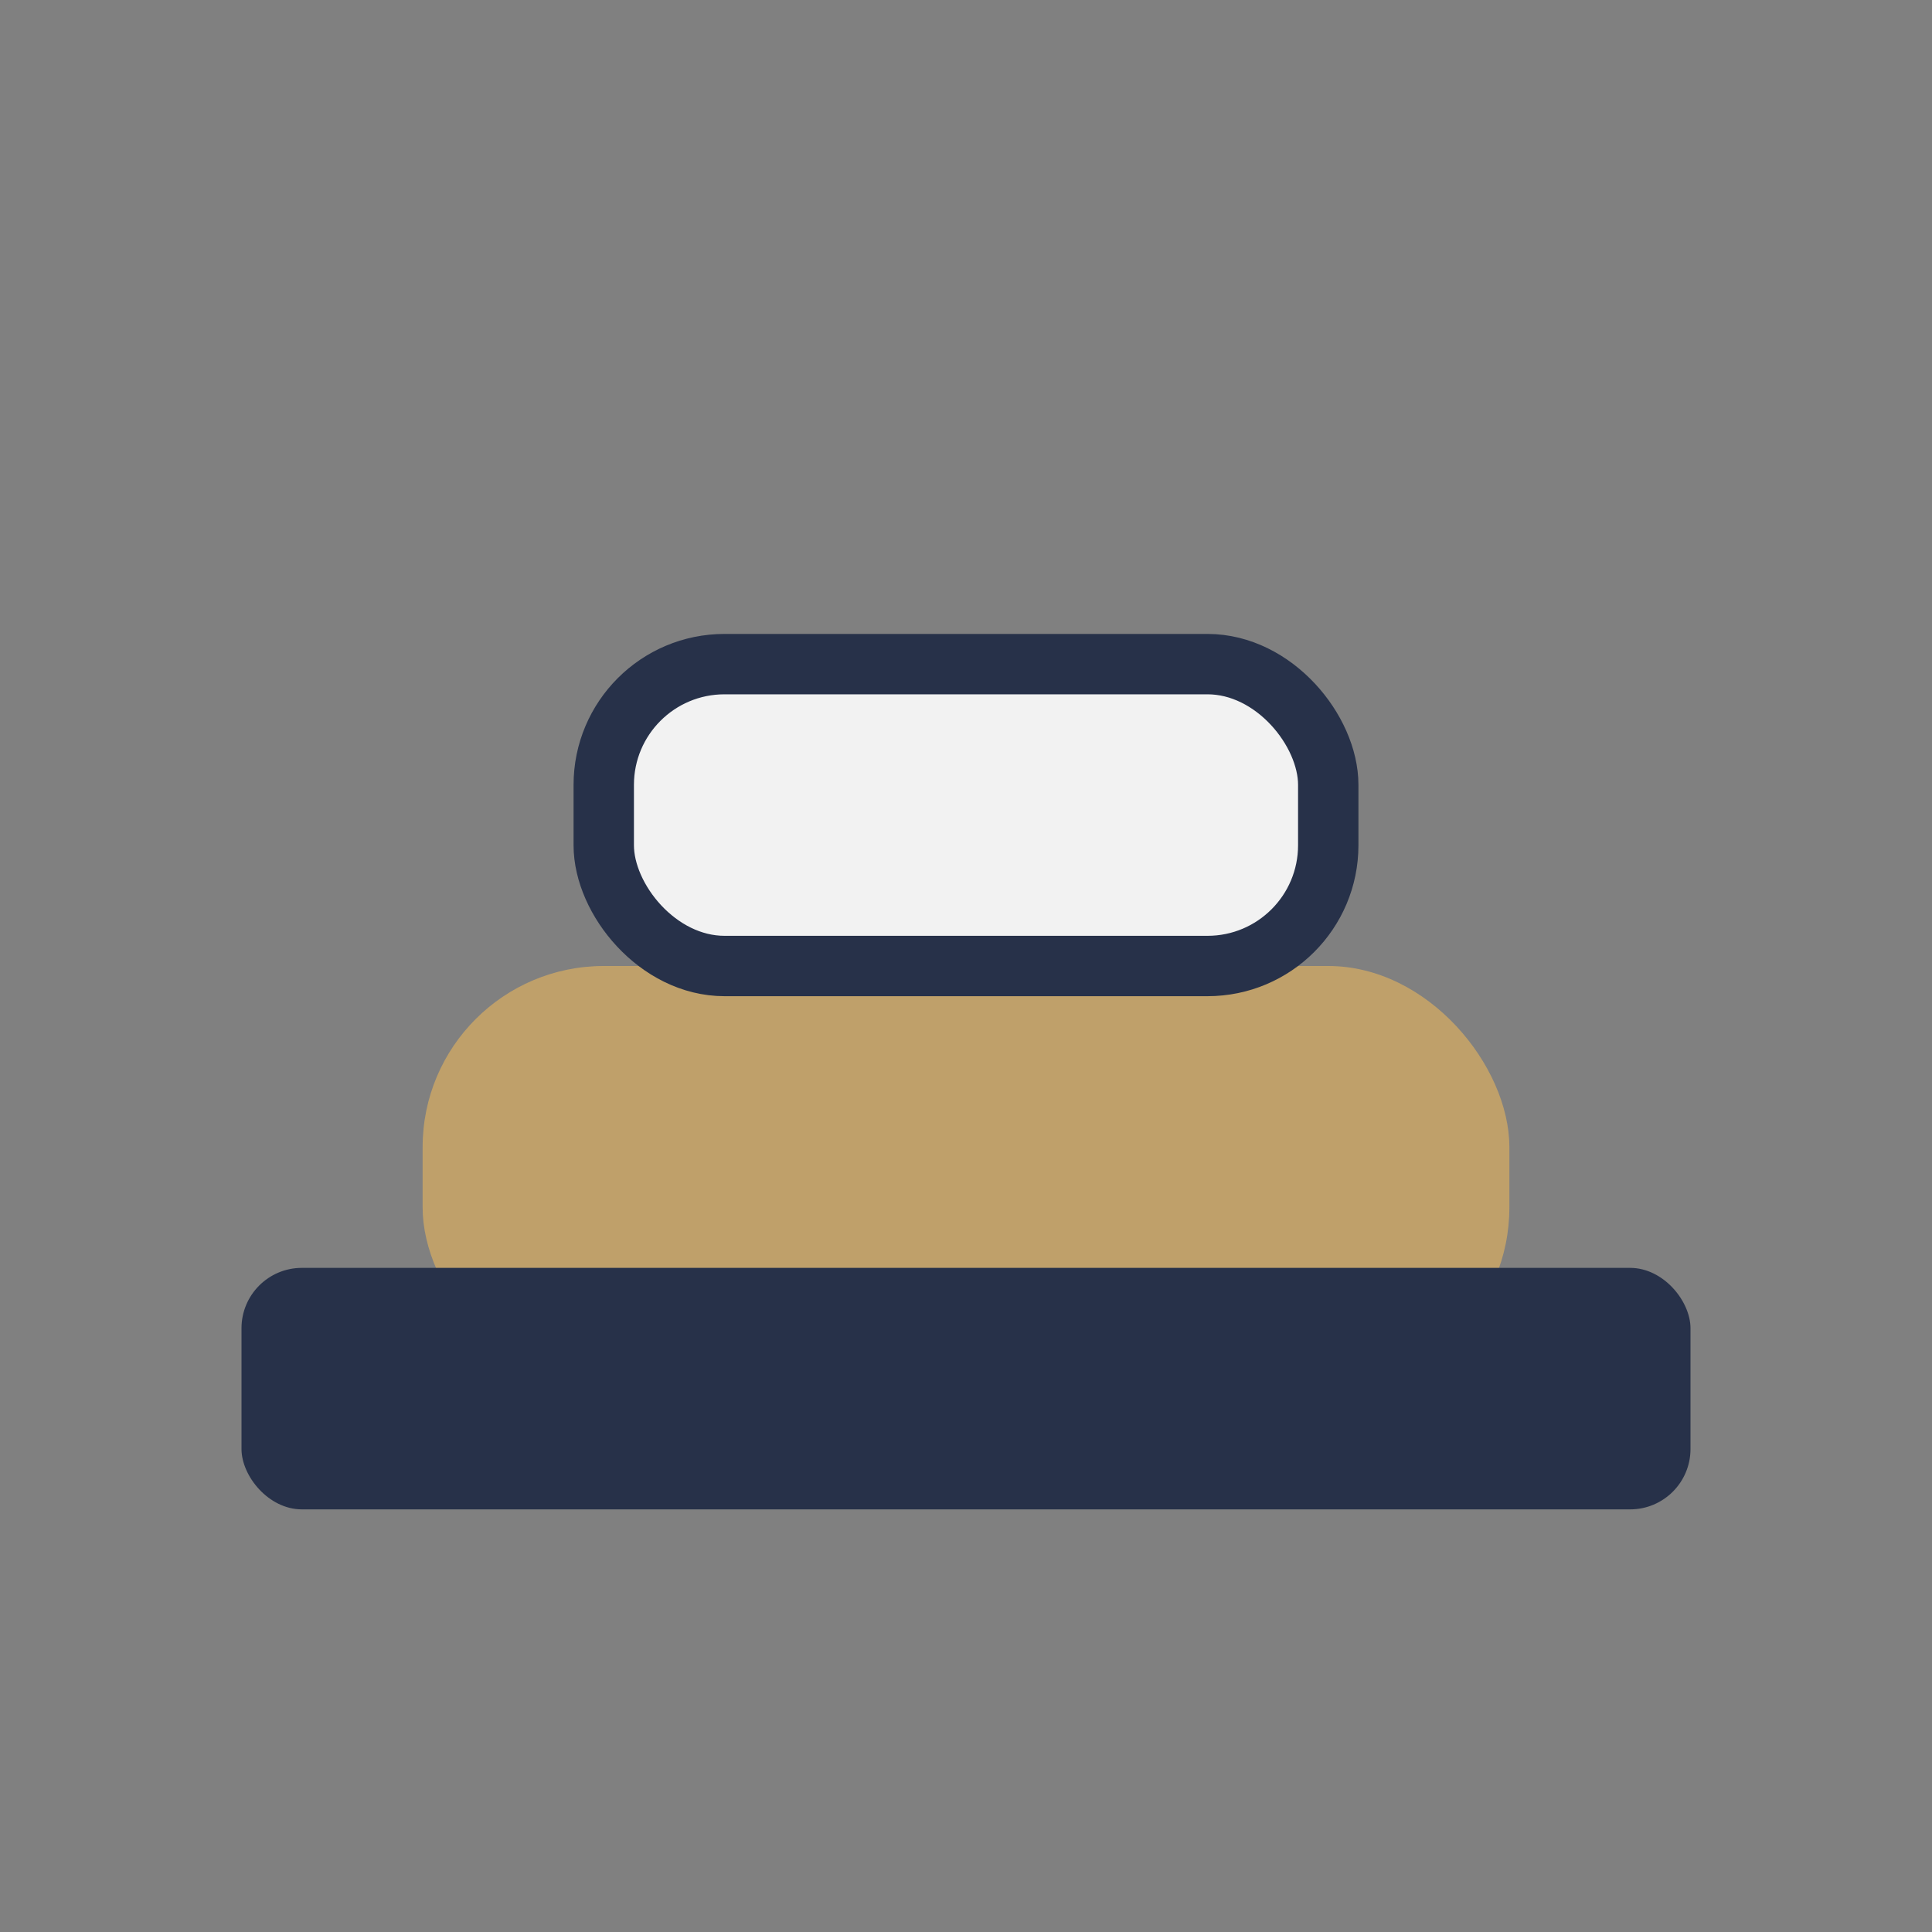
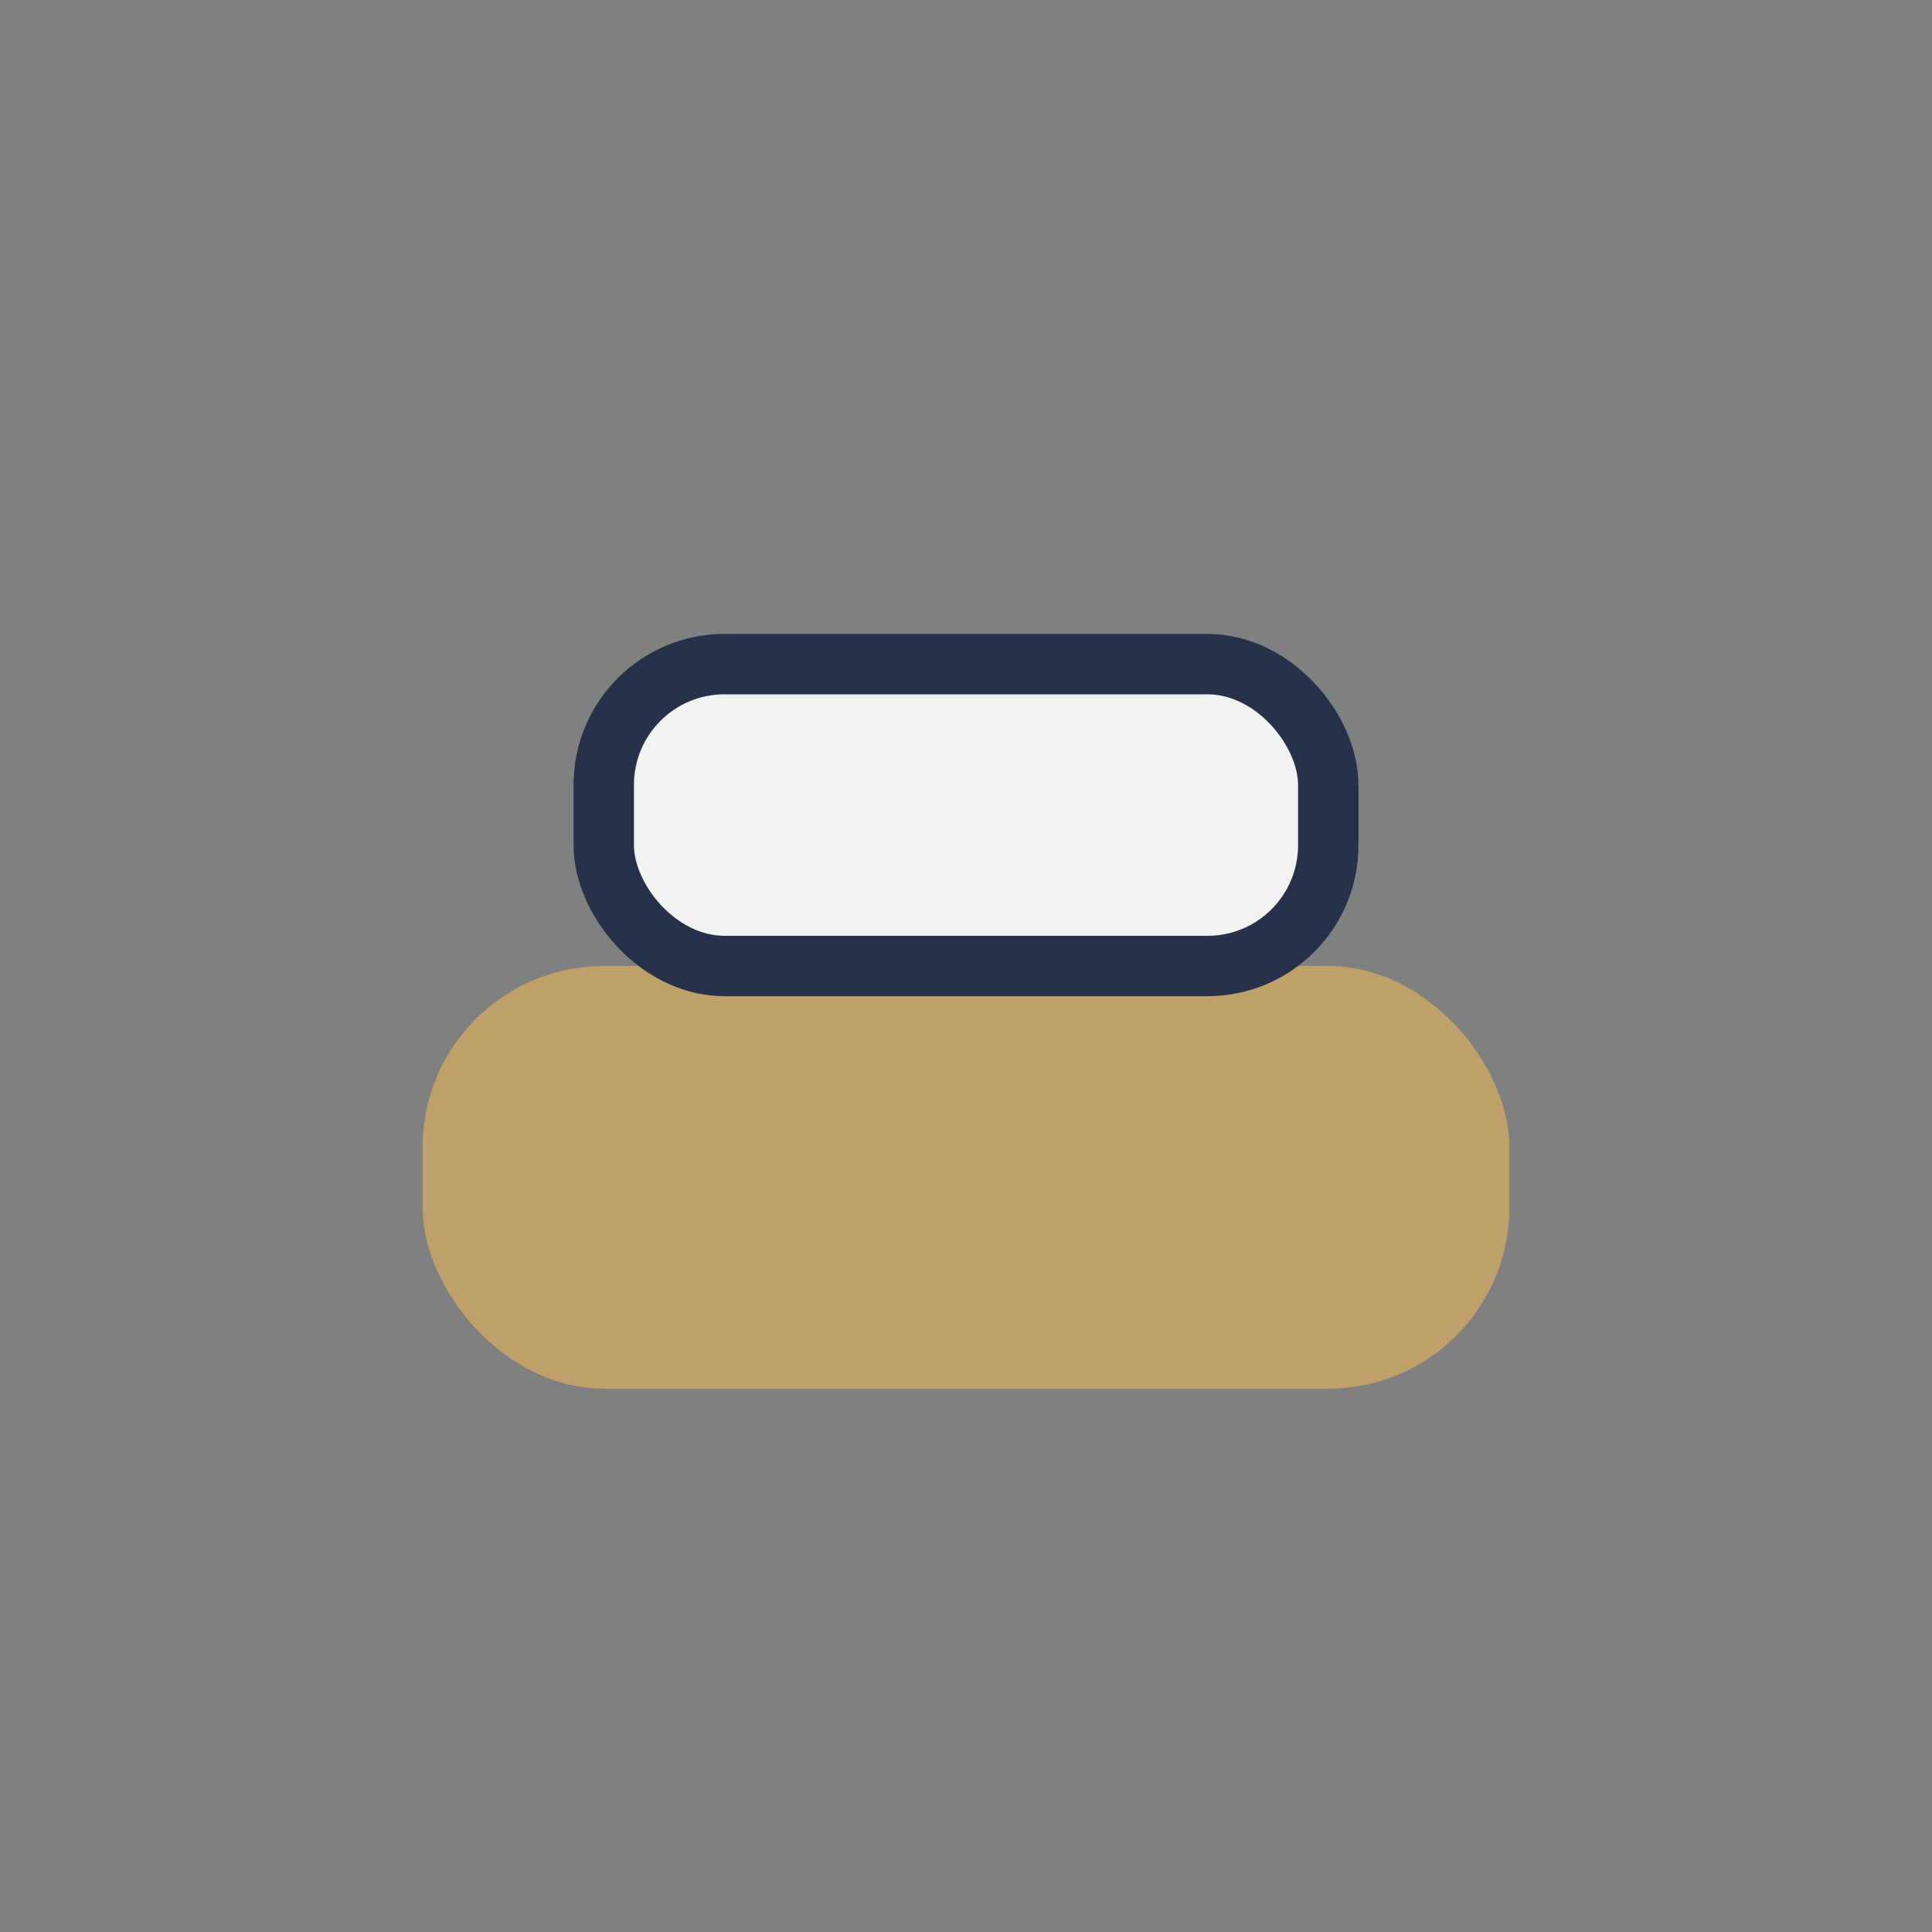
<svg xmlns="http://www.w3.org/2000/svg" width="32" height="32" viewBox="0 0 32 32">
  <rect x="0" y="0" width="32" height="32" fill="#808080" stroke="none" />
  <rect x="7" y="16" width="18" height="7" rx="3" fill="#BFA06A" />
-   <rect x="4" y="21" width="24" height="4" rx="1" fill="#273149" />
  <rect x="10" y="11" width="12" height="5" rx="2" fill="#F2F2F2" stroke="#273149" stroke-width="1" />
</svg>